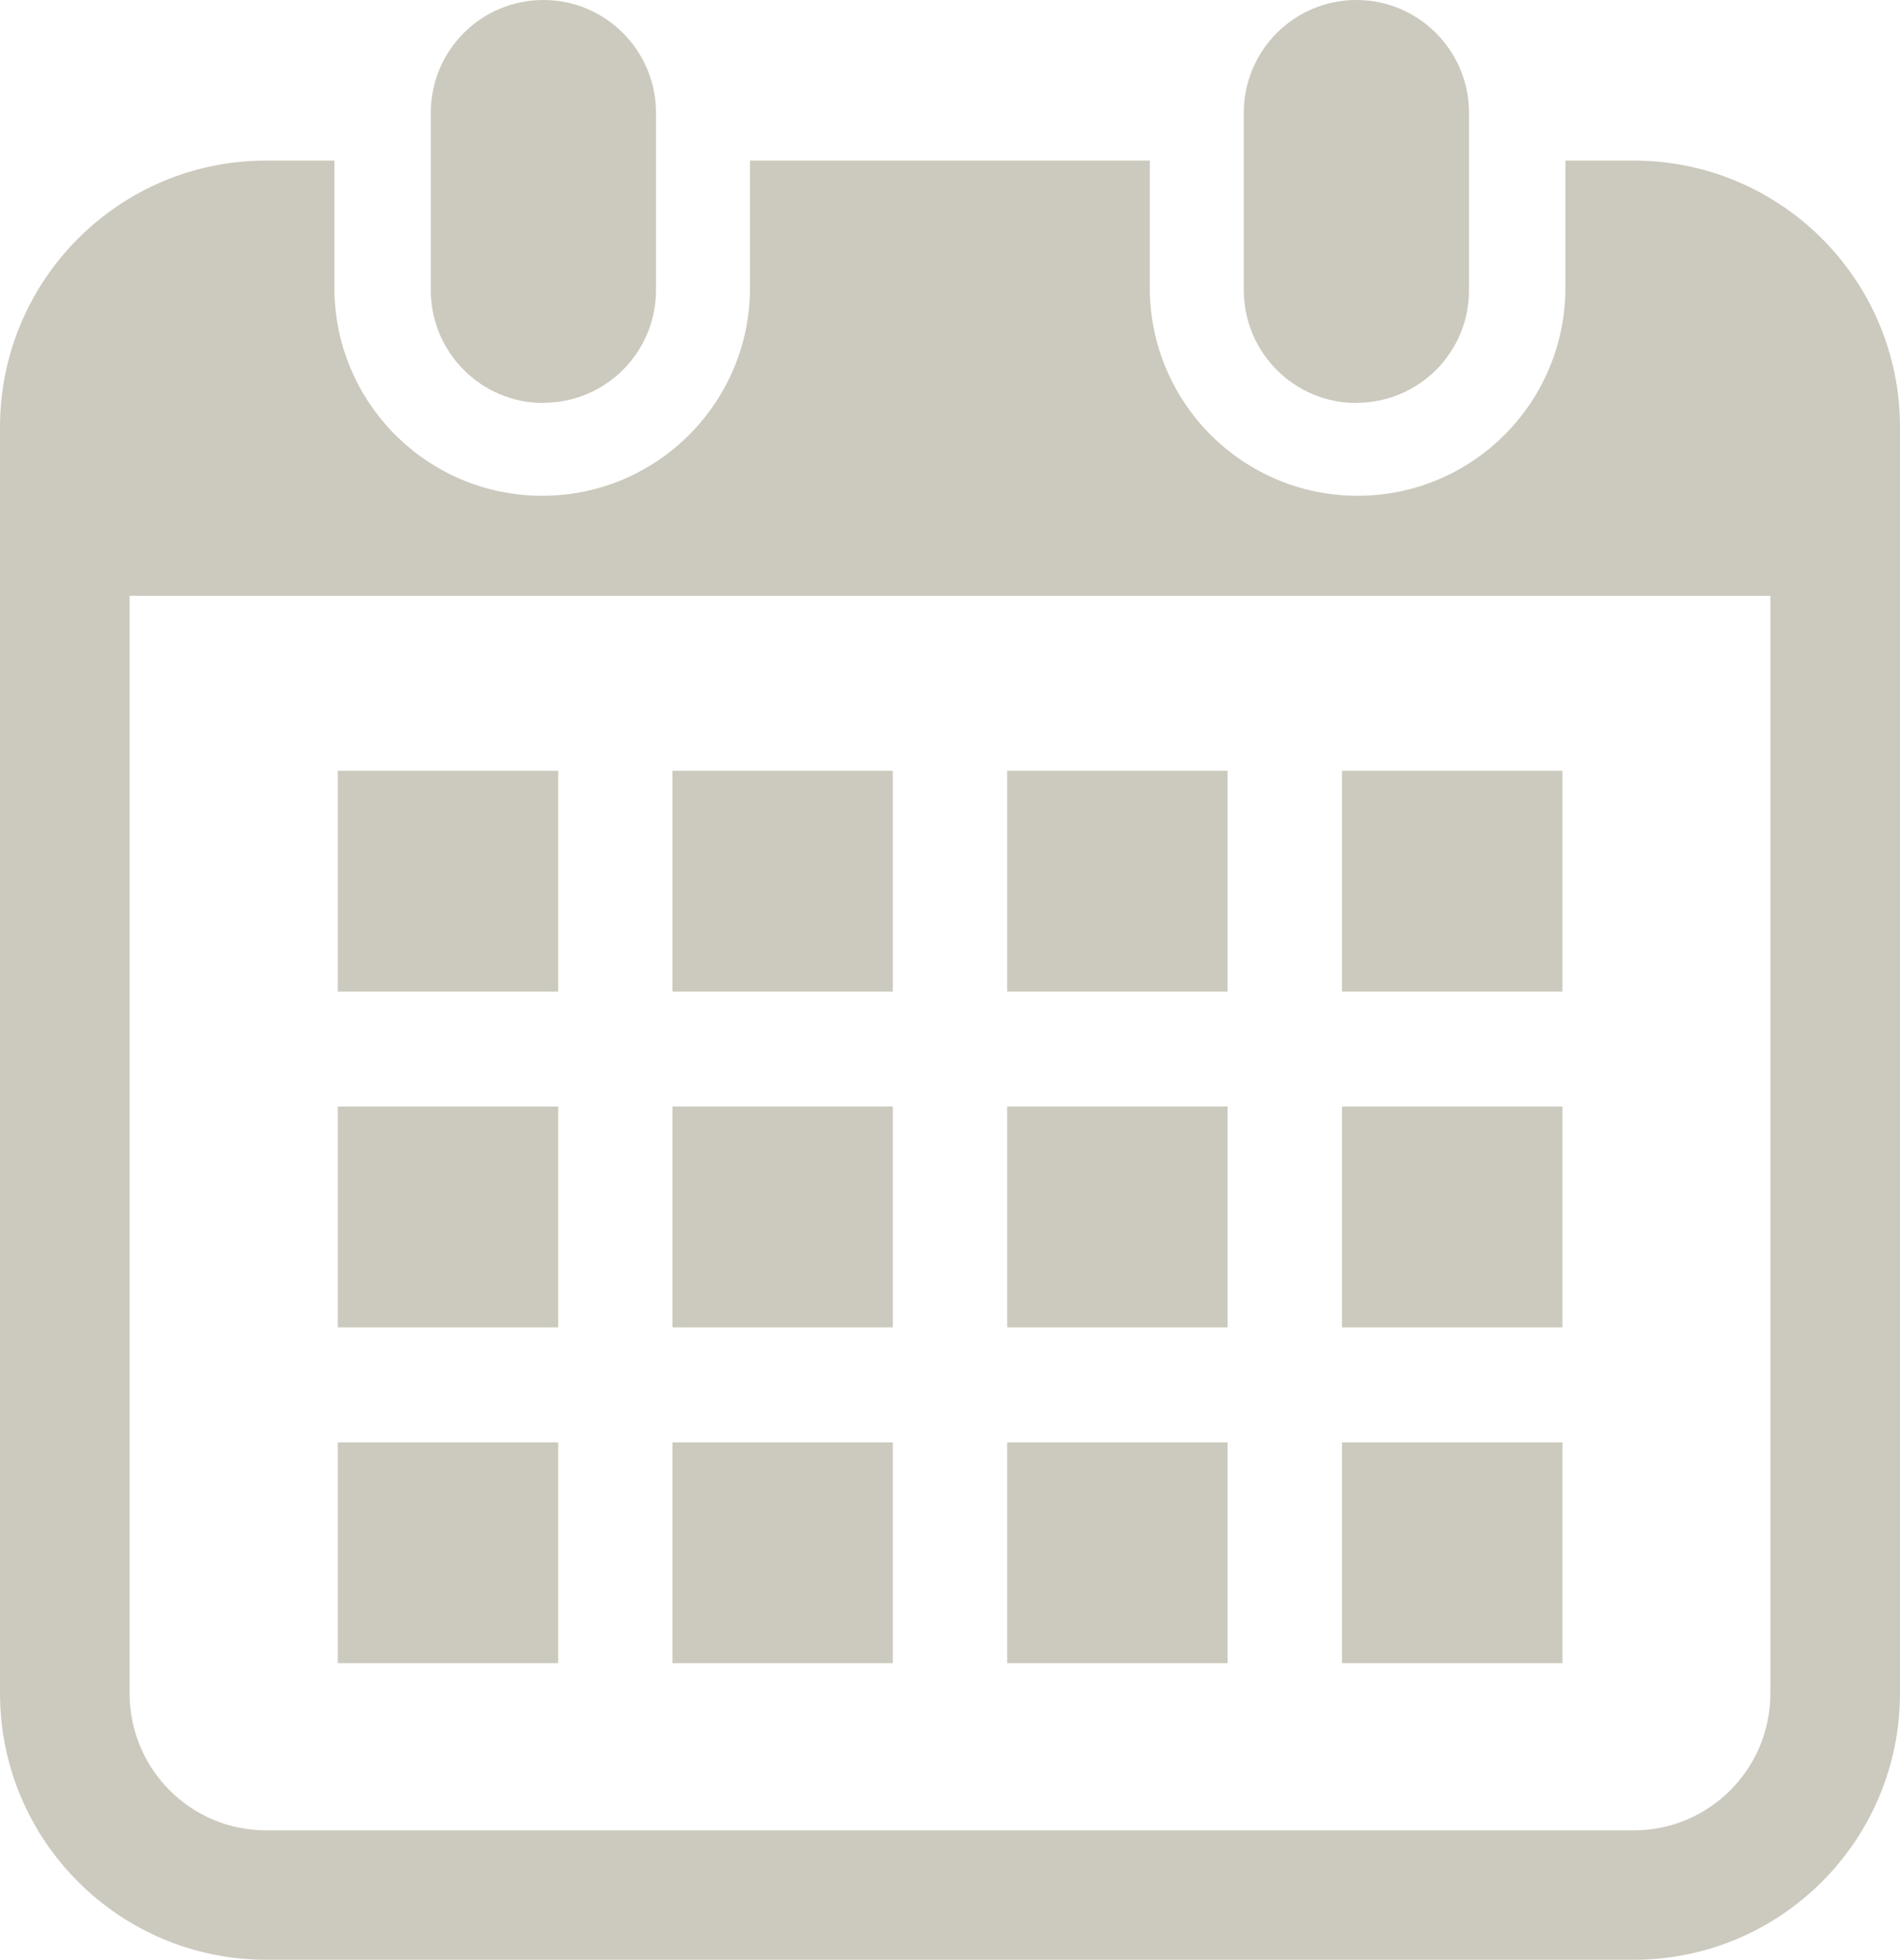
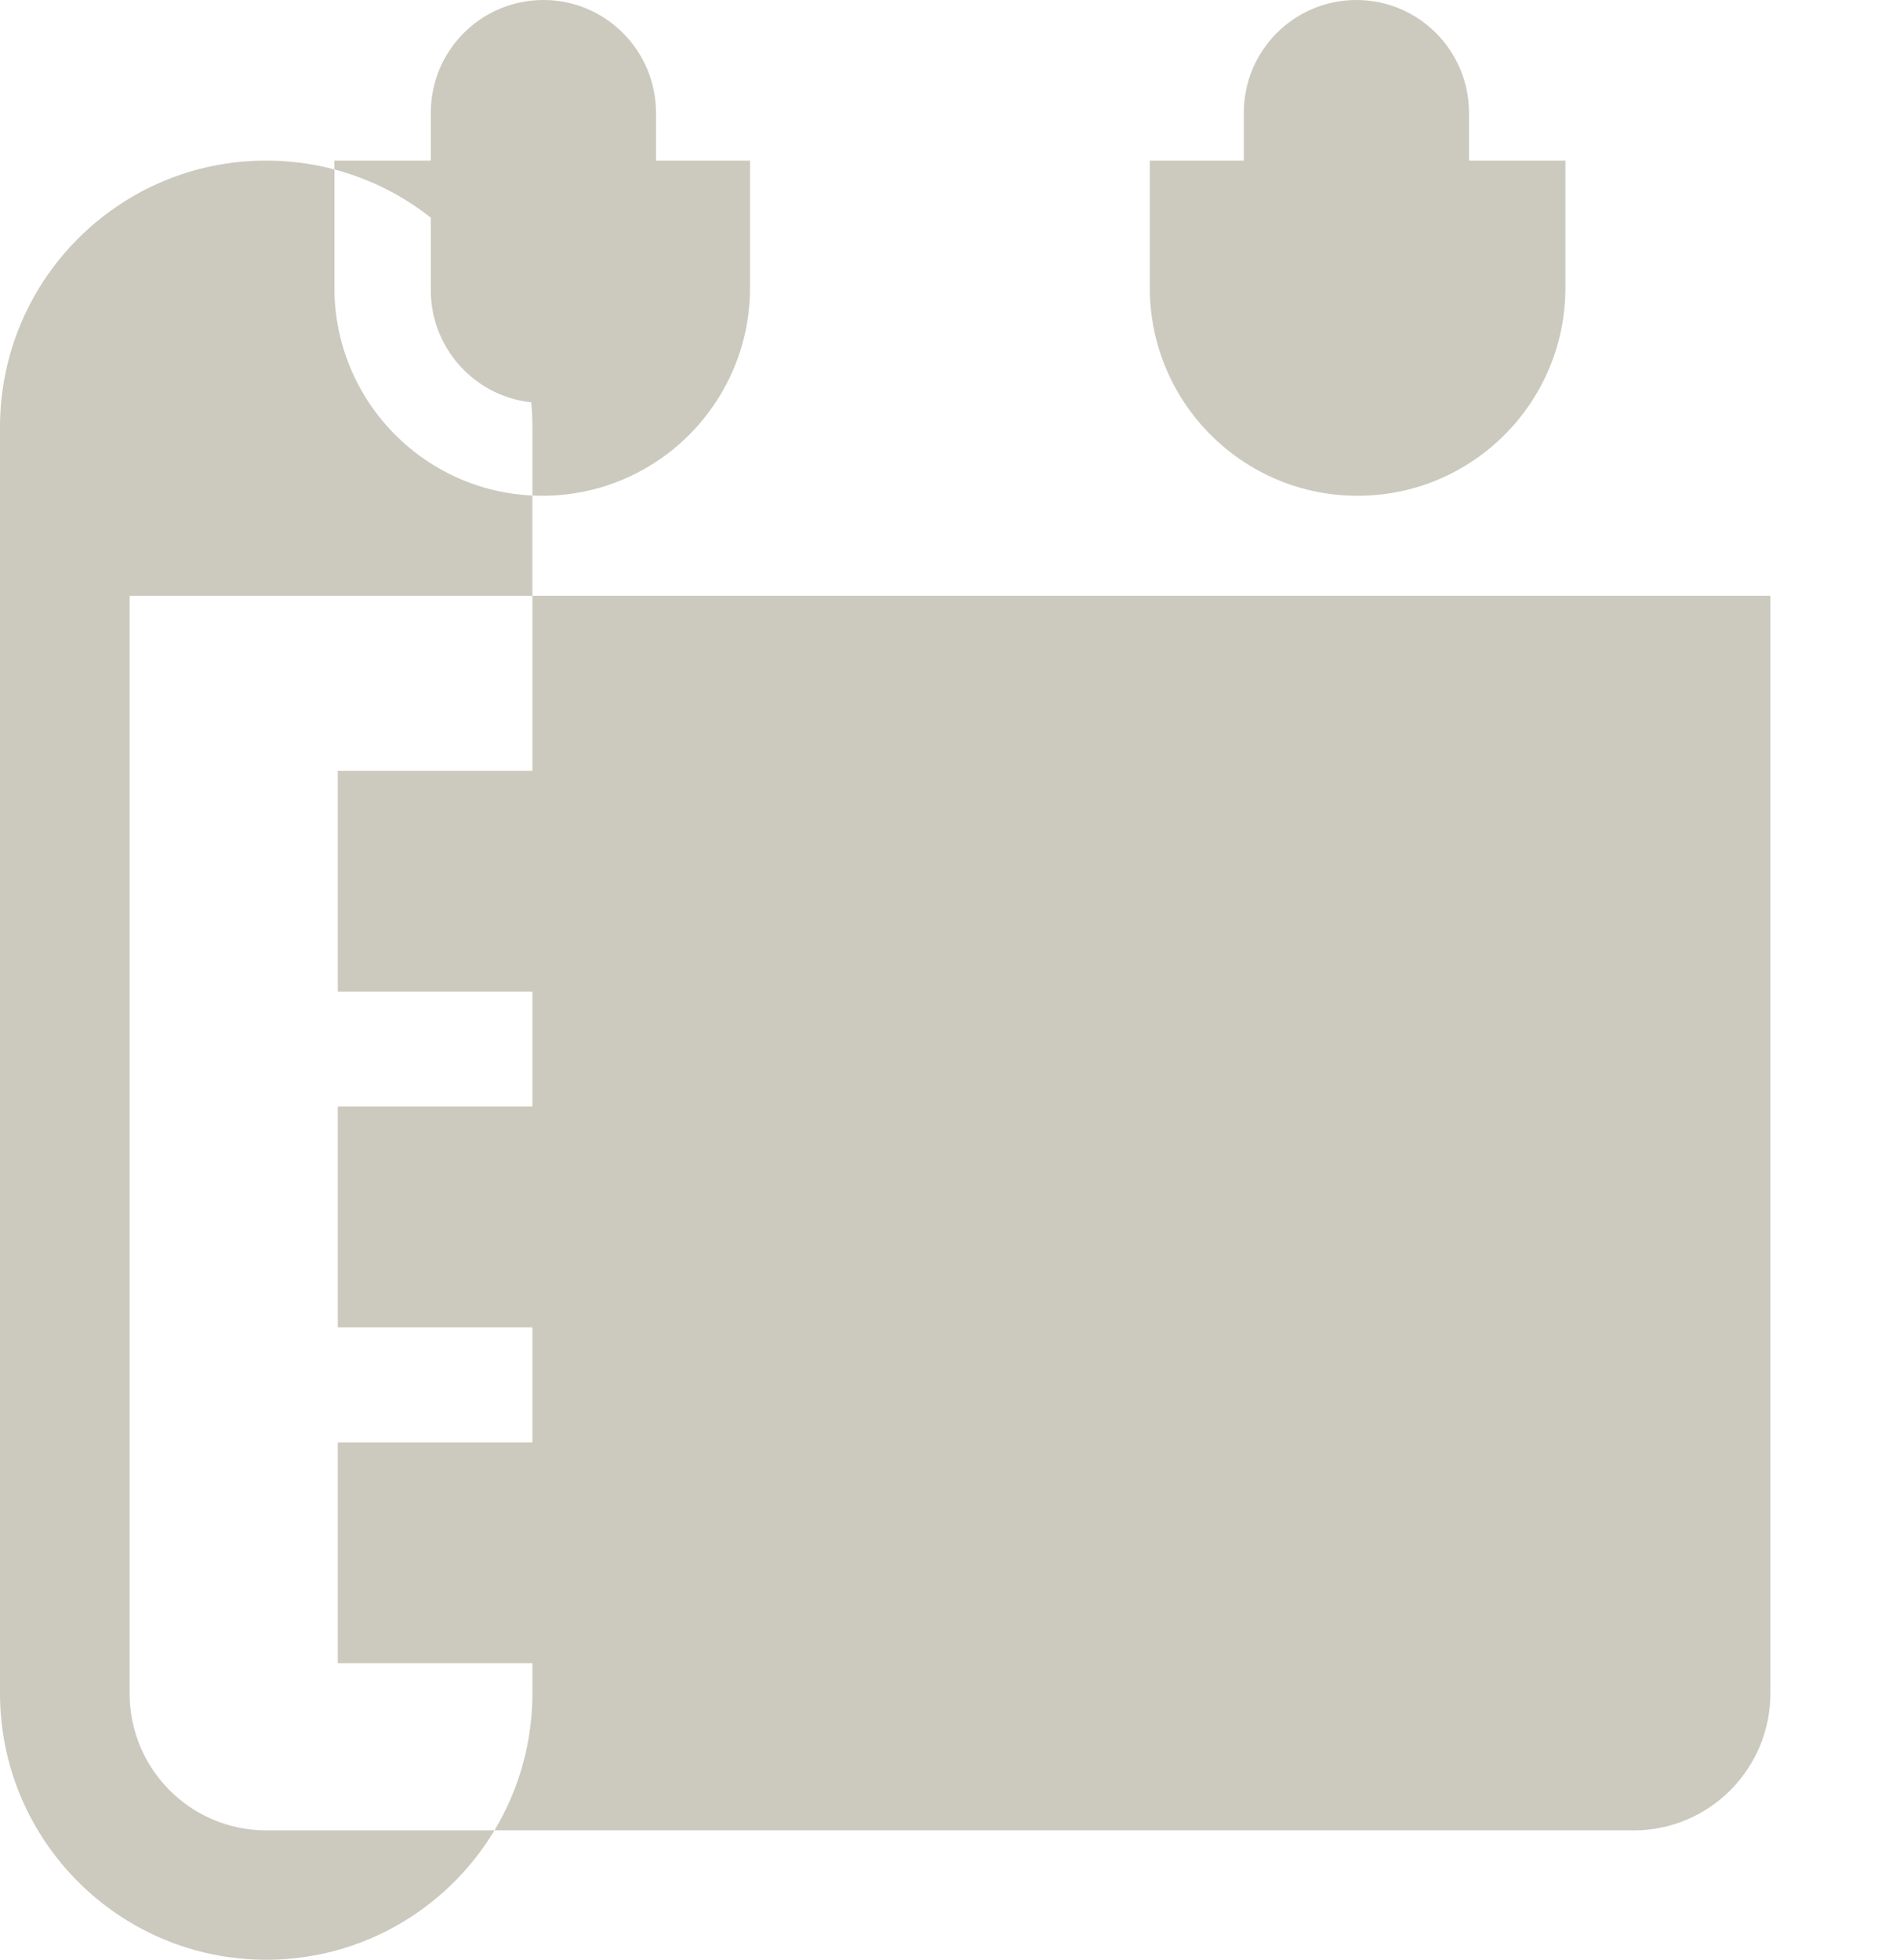
<svg xmlns="http://www.w3.org/2000/svg" id="_レイヤー_2" data-name="レイヤー 2" viewBox="0 0 95 98">
  <defs>
    <style>
      .cls-1 {
        fill: #ccc9be;
        stroke-width: 0px;
      }
    </style>
  </defs>
  <g id="_アイコン" data-name="アイコン">
    <g id="_カレンダーのフリーアイコン4" data-name="カレンダーのフリーアイコン4">
      <path id="_パス_15604" data-name="パス 15604" class="cls-1" d="M27.17,20.14c3.11,0,5.63-2.52,5.63-5.64V5.64c0-3.11-2.52-5.64-5.63-5.64s-5.63,2.52-5.63,5.64v8.87c0,3.11,2.52,5.64,5.63,5.64Z" />
      <path id="_パス_15605" data-name="パス 15605" class="cls-1" d="M67.83,20.14c3.11,0,5.63-2.52,5.62-5.64V5.64c0-3.11-2.52-5.64-5.63-5.64s-5.63,2.52-5.63,5.64v8.87c0,3.11,2.52,5.64,5.63,5.64h0Z" />
-       <path id="_パス_15606" data-name="パス 15606" class="cls-1" d="M81.69,8.03h-3.42v6.36c0,5.74-4.65,10.4-10.39,10.4s-10.39-4.66-10.39-10.4h0v-6.36h-19.99v6.36c0,5.74-4.65,10.4-10.39,10.4s-10.39-4.66-10.39-10.4v-6.36h-3.42C5.96,8.03,0,14,0,21.36v63.3c0,7.36,5.96,13.33,13.31,13.33h68.38c7.35,0,13.31-5.97,13.31-13.33V21.36c0-7.36-5.96-13.33-13.31-13.33ZM88.52,84.67c0,3.78-3.06,6.85-6.83,6.85H13.31c-3.78,0-6.83-3.07-6.83-6.85V29.79h82.04v54.88Z" />
-       <rect id="_長方形_1973" data-name="長方形 1973" class="cls-1" x="33.62" y="72.12" width="11.02" height="11.04" />
+       <path id="_パス_15606" data-name="パス 15606" class="cls-1" d="M81.69,8.03h-3.42v6.36c0,5.74-4.65,10.4-10.39,10.4s-10.39-4.66-10.39-10.4h0v-6.36h-19.99v6.36c0,5.74-4.65,10.4-10.39,10.4s-10.39-4.66-10.39-10.4v-6.36h-3.42C5.96,8.03,0,14,0,21.36v63.3c0,7.36,5.96,13.33,13.31,13.33c7.35,0,13.31-5.97,13.31-13.33V21.36c0-7.36-5.96-13.33-13.31-13.33ZM88.52,84.67c0,3.78-3.06,6.85-6.83,6.85H13.31c-3.78,0-6.83-3.07-6.83-6.85V29.79h82.04v54.88Z" />
      <rect id="_長方形_1974" data-name="長方形 1974" class="cls-1" x="33.62" y="55.33" width="11.02" height="11.04" />
      <rect id="_長方形_1975" data-name="長方形 1975" class="cls-1" x="16.89" y="72.12" width="11.02" height="11.04" />
      <rect id="_長方形_1976" data-name="長方形 1976" class="cls-1" x="16.89" y="55.33" width="11.02" height="11.04" />
      <rect id="_長方形_1977" data-name="長方形 1977" class="cls-1" x="67.1" y="38.54" width="11.02" height="11.04" />
      <rect id="_長方形_1978" data-name="長方形 1978" class="cls-1" x="50.36" y="38.54" width="11.02" height="11.04" />
      <rect id="_長方形_1979" data-name="長方形 1979" class="cls-1" x="50.36" y="55.33" width="11.02" height="11.04" />
      <rect id="_長方形_1980" data-name="長方形 1980" class="cls-1" x="67.1" y="72.12" width="11.02" height="11.04" />
-       <rect id="_長方形_1981" data-name="長方形 1981" class="cls-1" x="67.1" y="55.33" width="11.02" height="11.04" />
      <rect id="_長方形_1982" data-name="長方形 1982" class="cls-1" x="50.36" y="72.12" width="11.02" height="11.04" />
      <rect id="_長方形_1983" data-name="長方形 1983" class="cls-1" x="33.62" y="38.54" width="11.02" height="11.04" />
      <rect id="_長方形_1984" data-name="長方形 1984" class="cls-1" x="16.89" y="38.54" width="11.02" height="11.04" />
    </g>
  </g>
</svg>